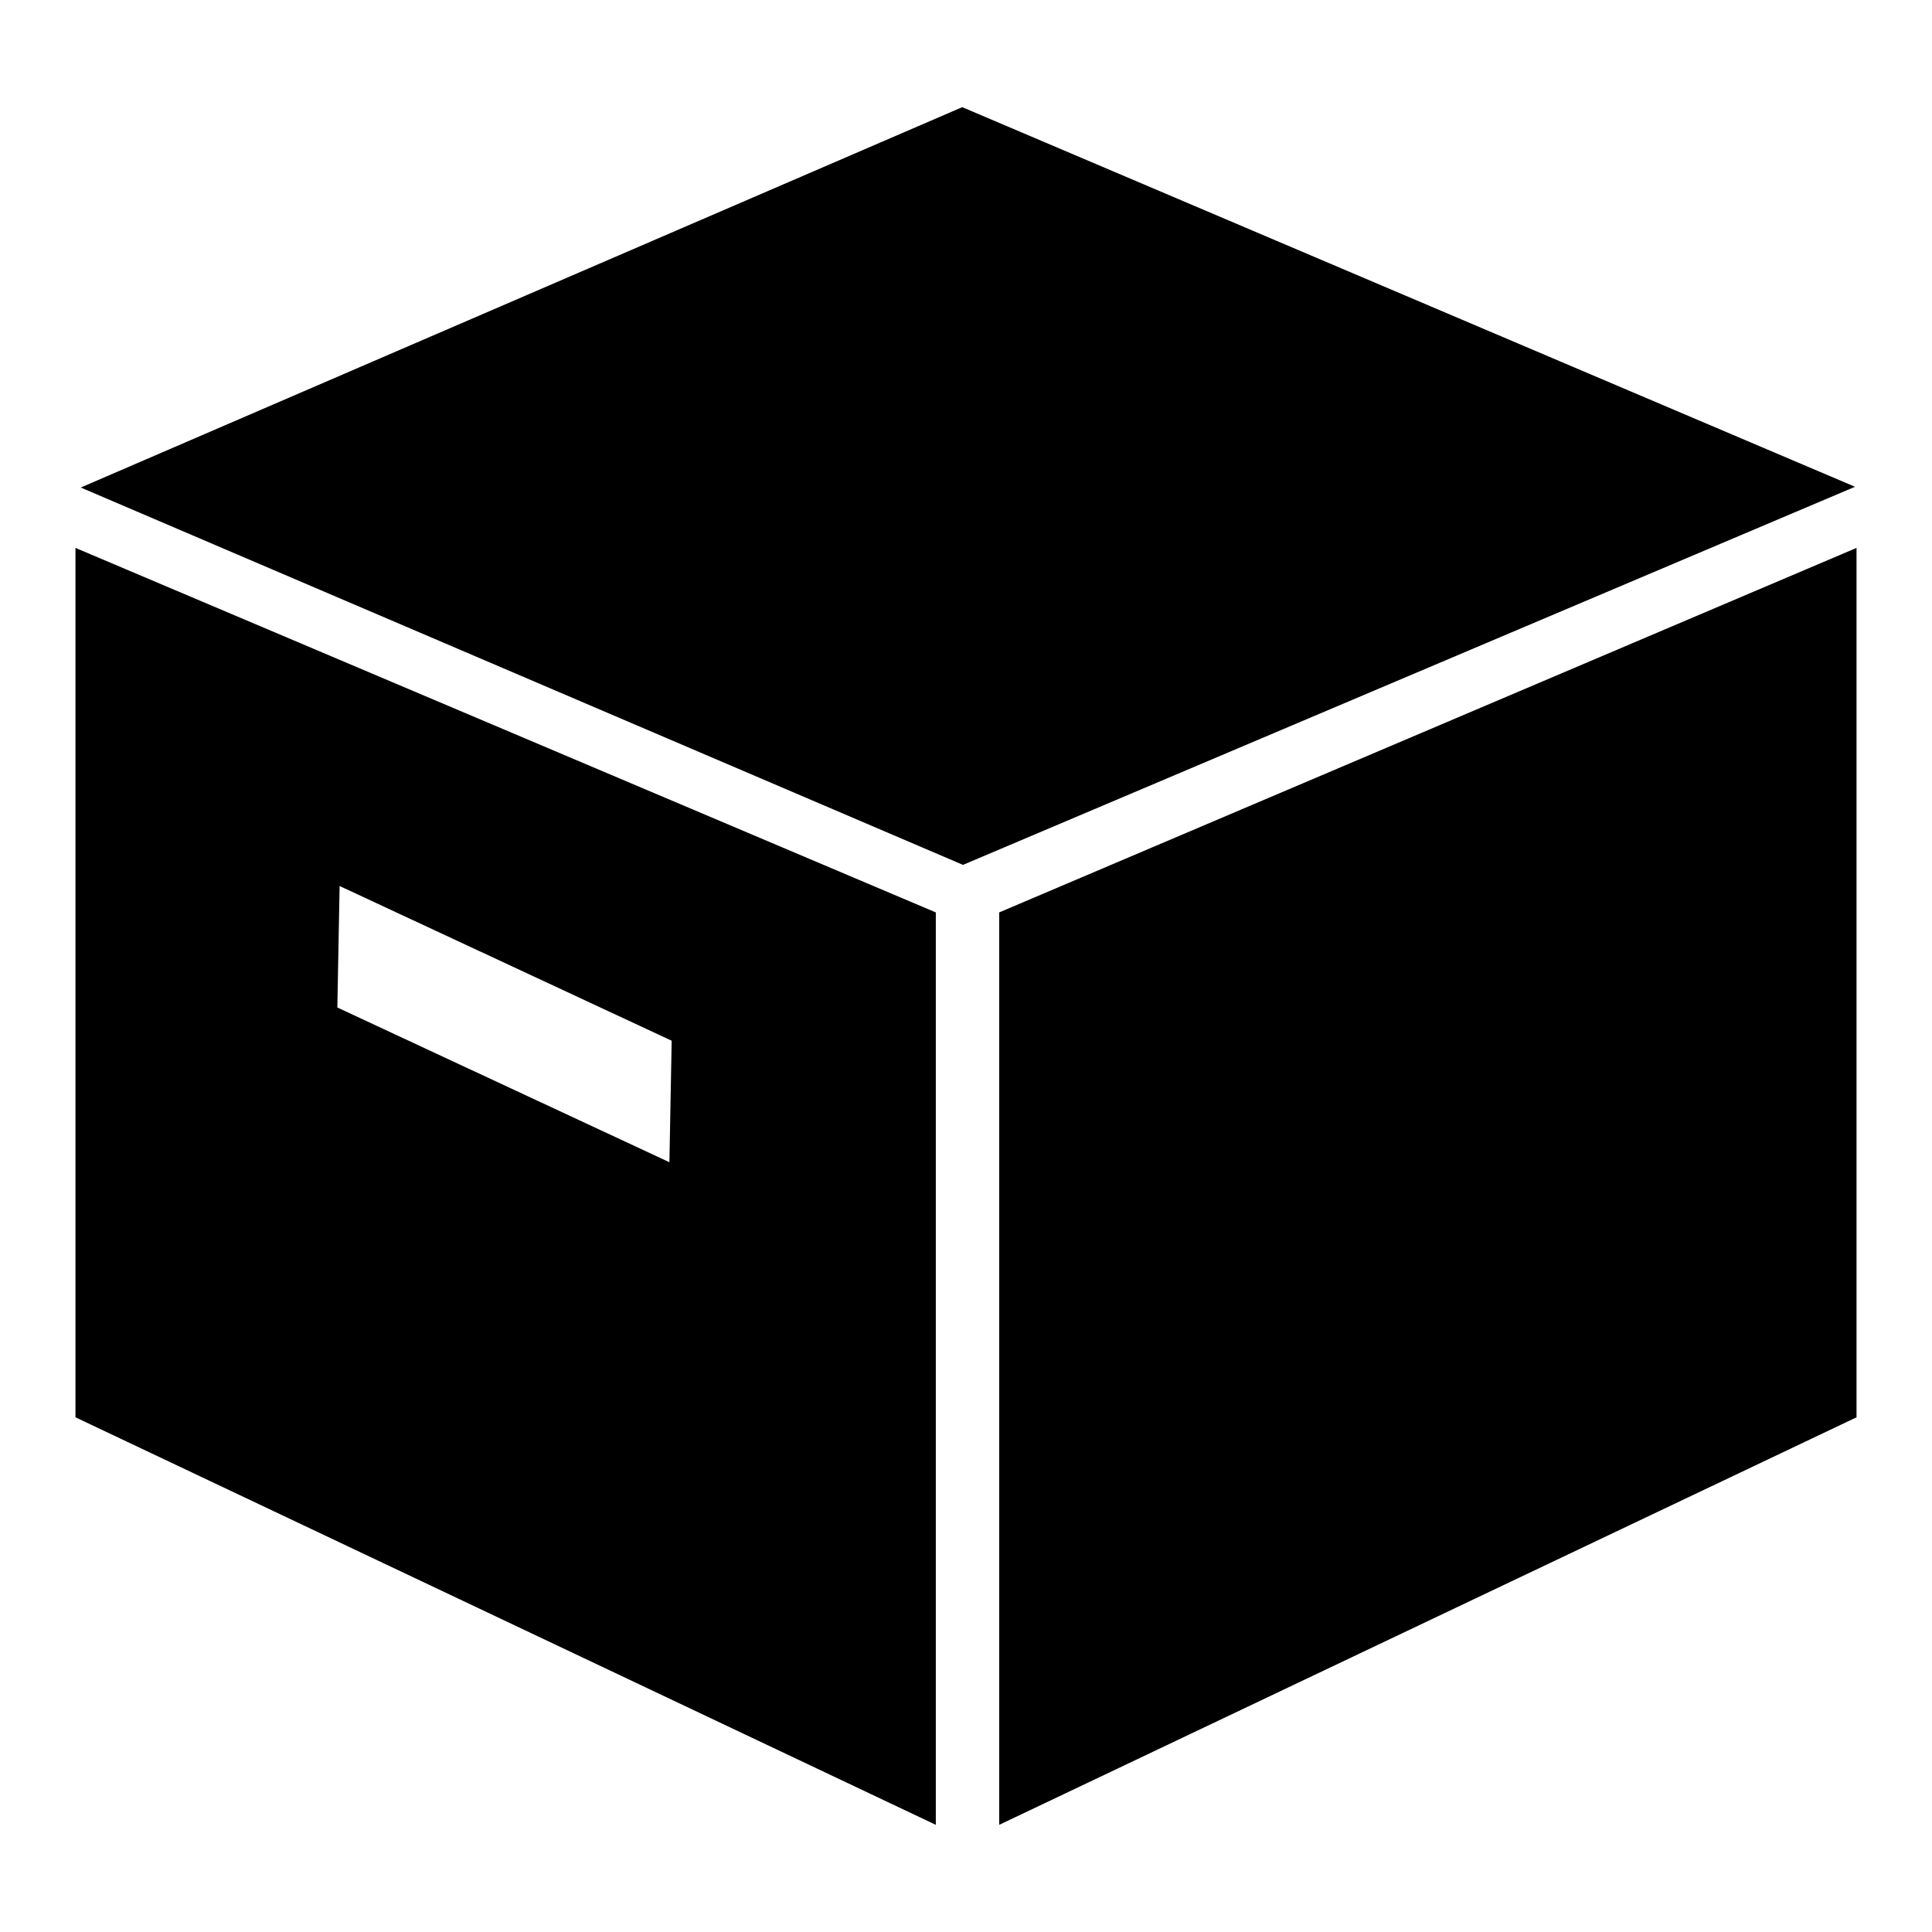
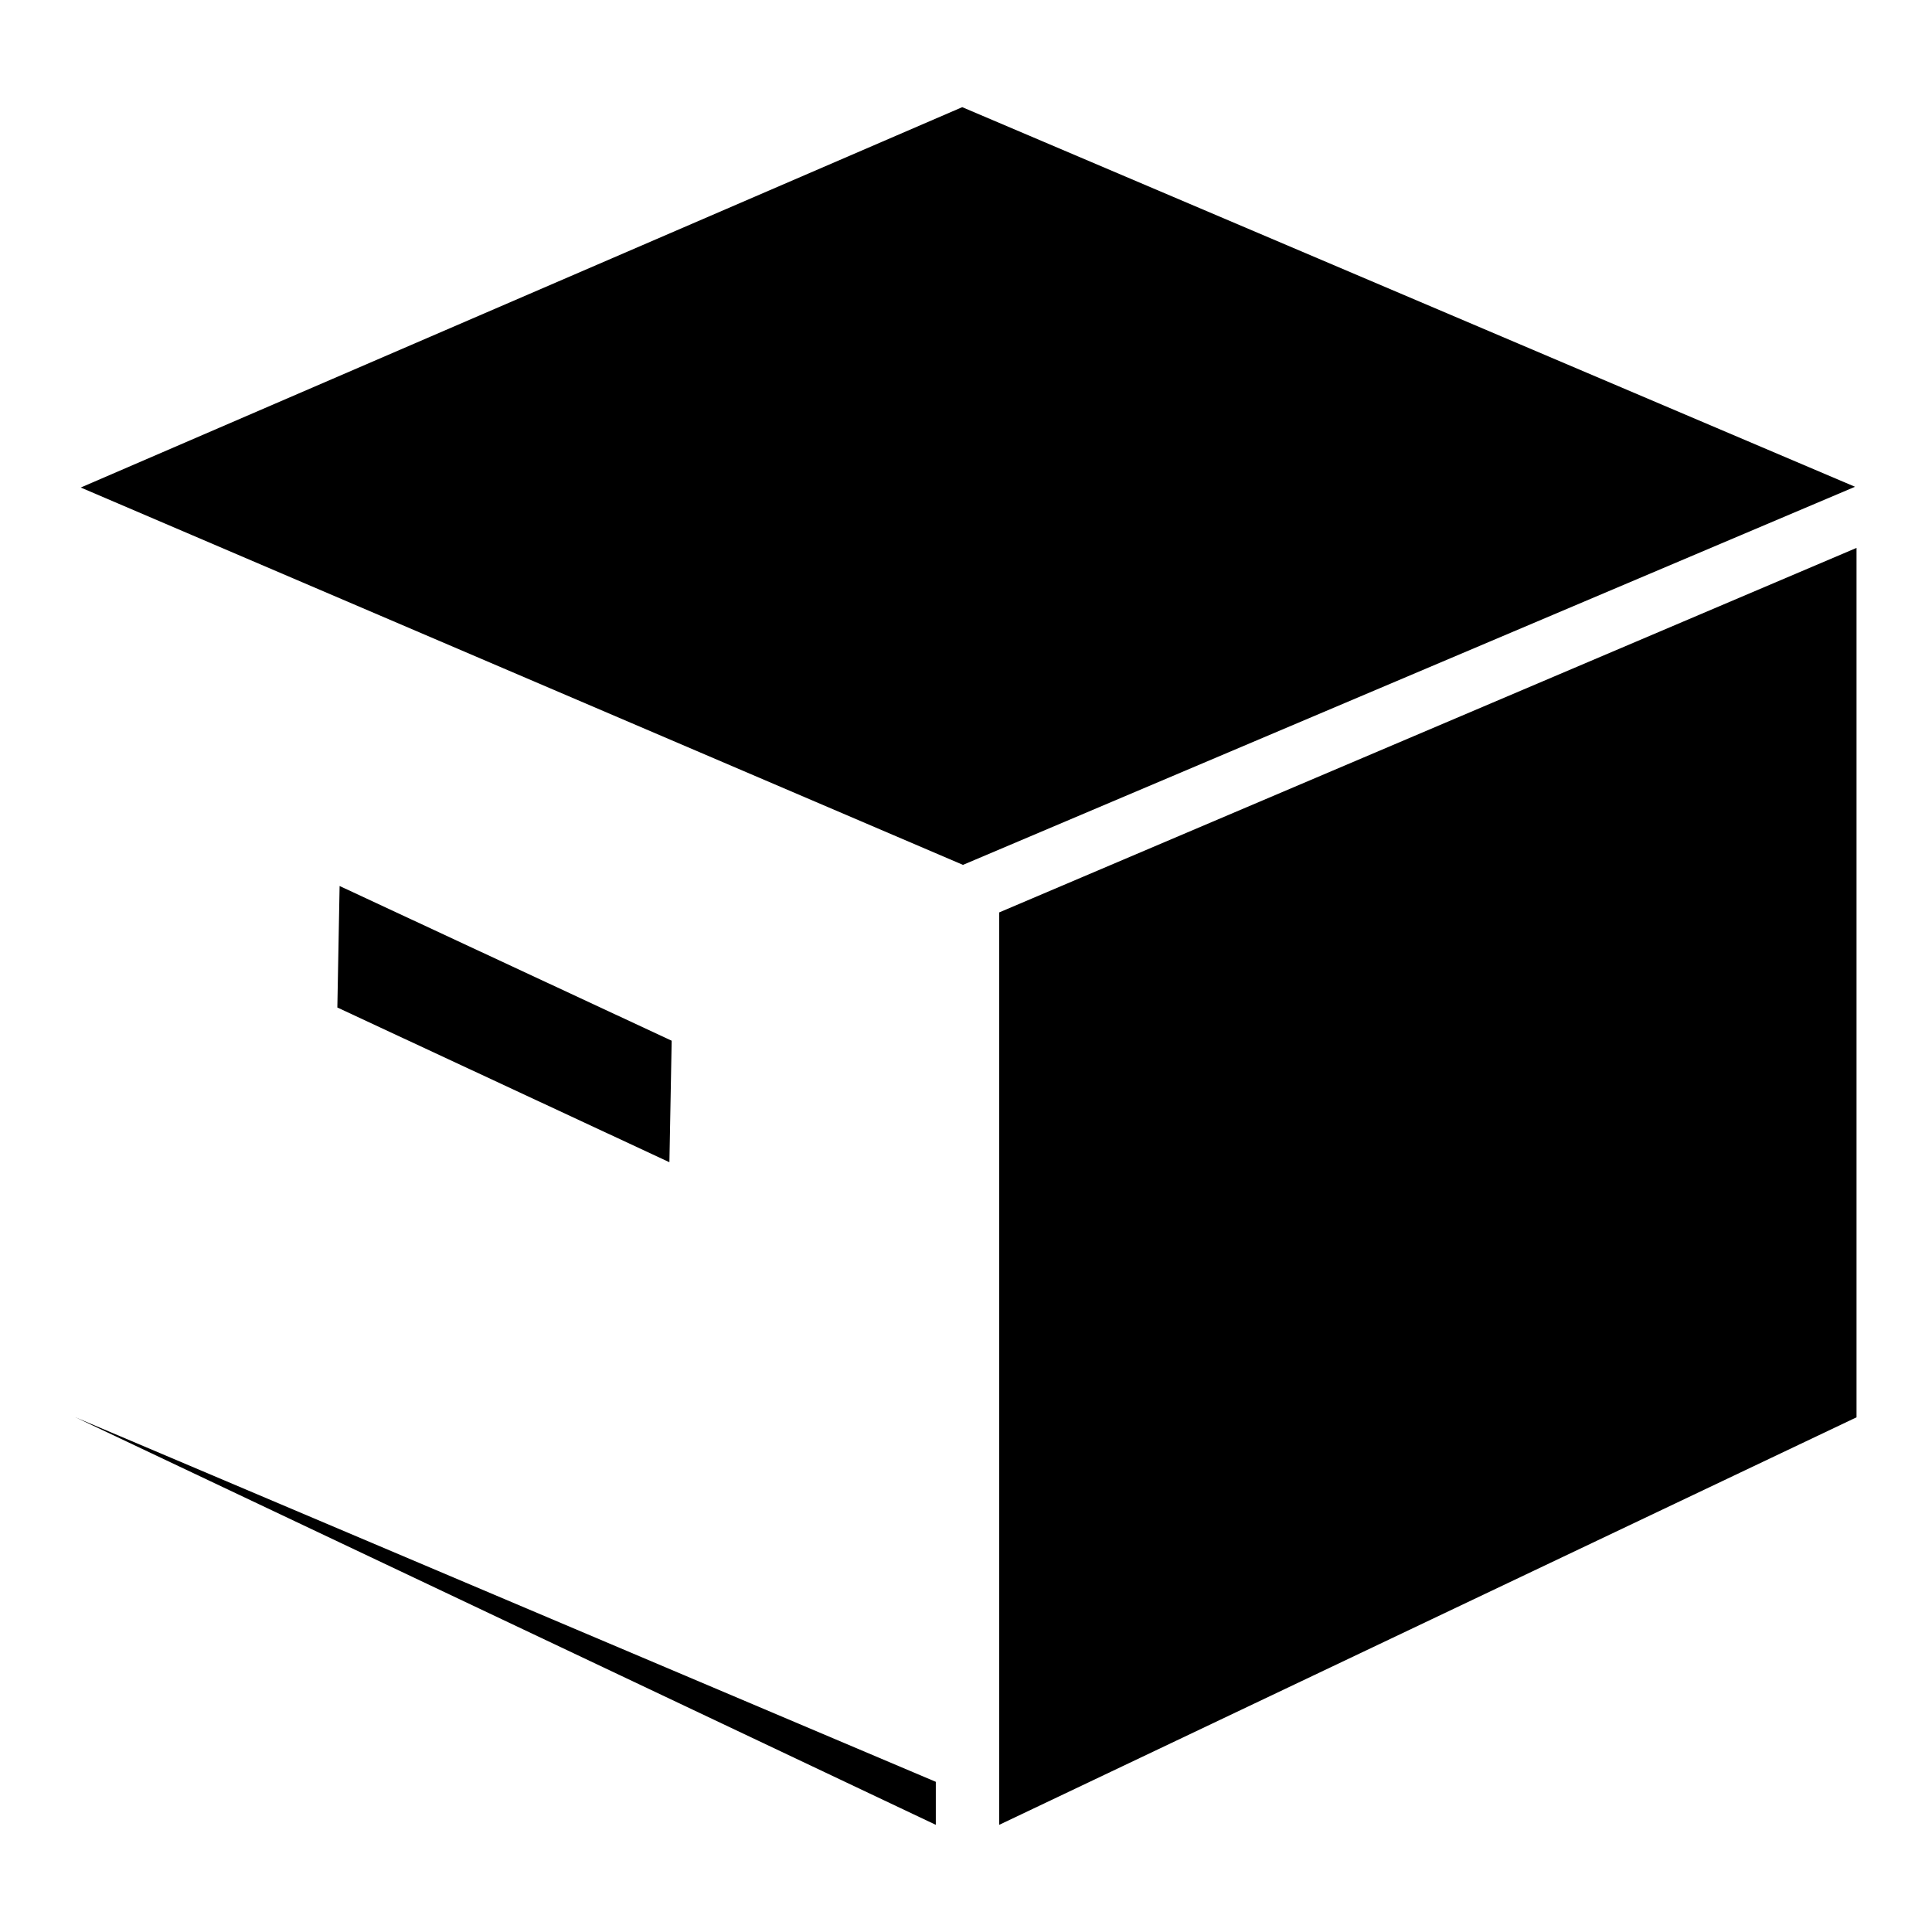
<svg xmlns="http://www.w3.org/2000/svg" version="1.1" x="0px" y="0px" viewBox="0 0 256 256" enable-background="new 0 0 256 256" xml:space="preserve">
  <g>
-     <path fill="#000000" d="M132.4,241.8V120.9L246,72.6v115.2L132.4,241.8L132.4,241.8z M10.7,64.6l116.8-50.4l118.3,50.3l-118.2,50.1 L10.7,64.6L10.7,64.6z M124,241.8l-114-54V72.6l114,48.3L124,241.8L124,241.8z M45,117.4l-0.3,16.1L88.7,154l0.3-16.1L45,117.4 L45,117.4z" />
+     <path fill="#000000" d="M132.4,241.8V120.9L246,72.6v115.2L132.4,241.8L132.4,241.8z M10.7,64.6l116.8-50.4l118.3,50.3l-118.2,50.1 L10.7,64.6L10.7,64.6z M124,241.8l-114-54l114,48.3L124,241.8L124,241.8z M45,117.4l-0.3,16.1L88.7,154l0.3-16.1L45,117.4 L45,117.4z" />
  </g>
</svg>